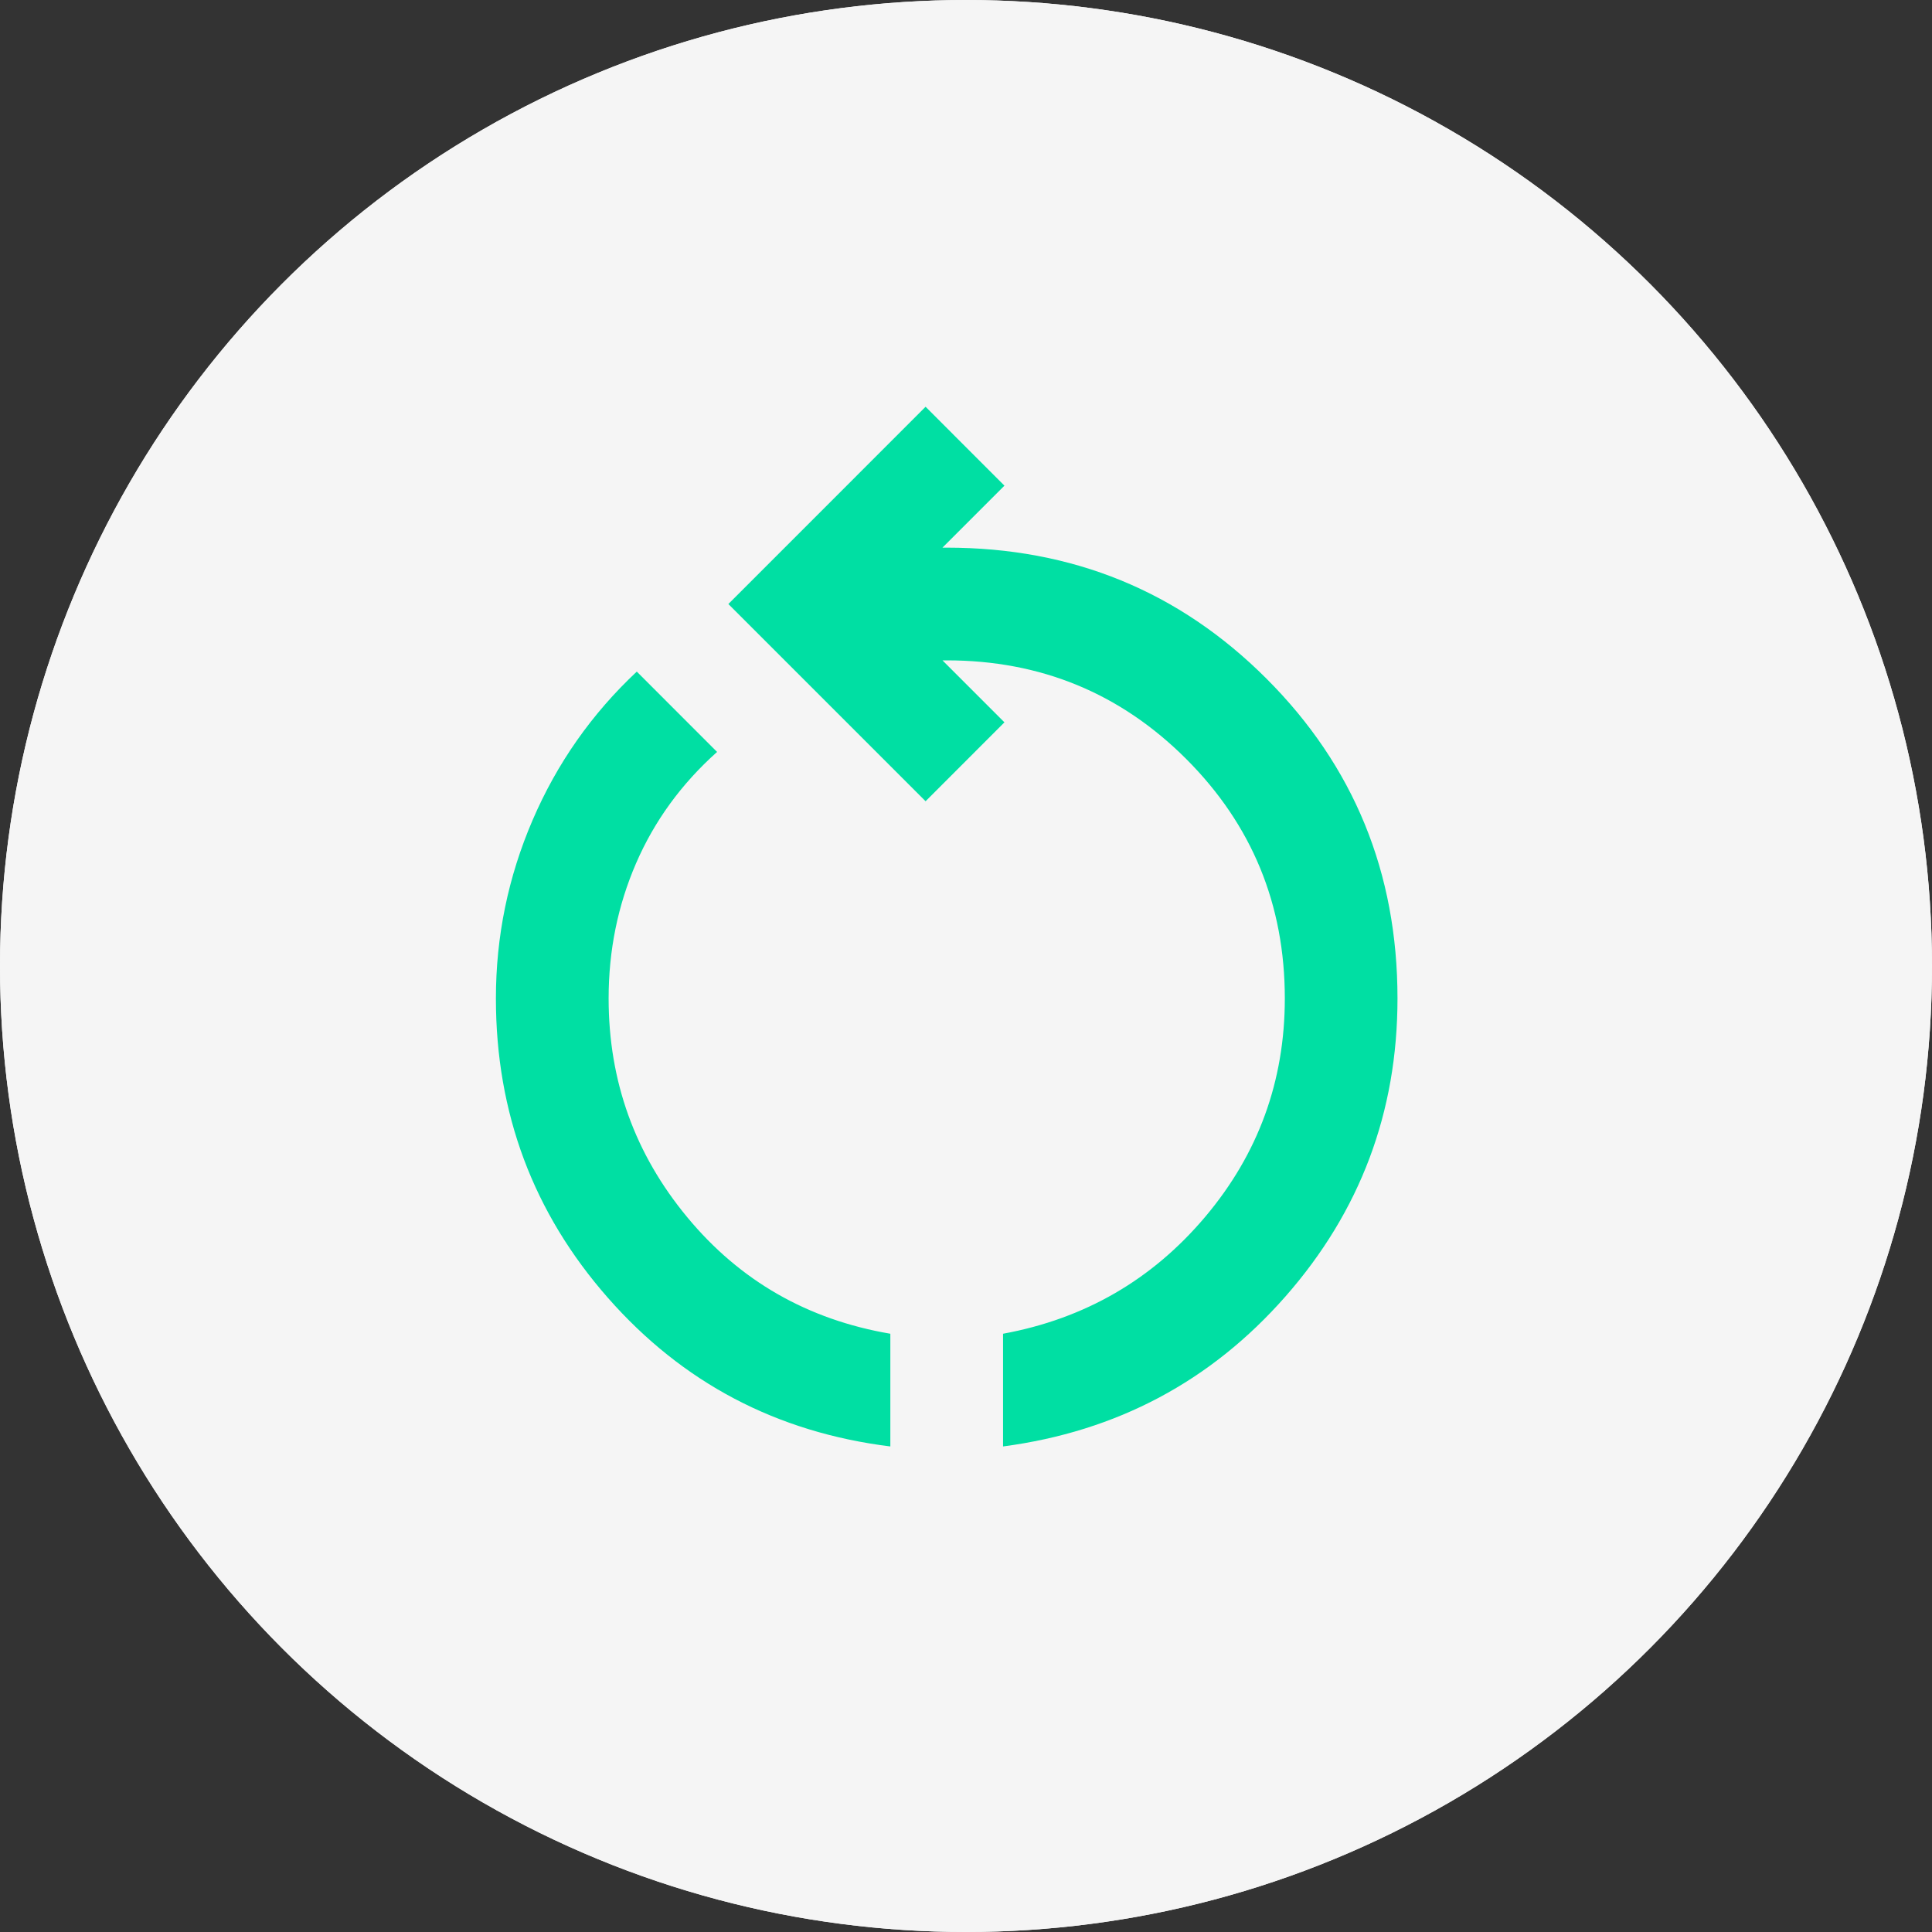
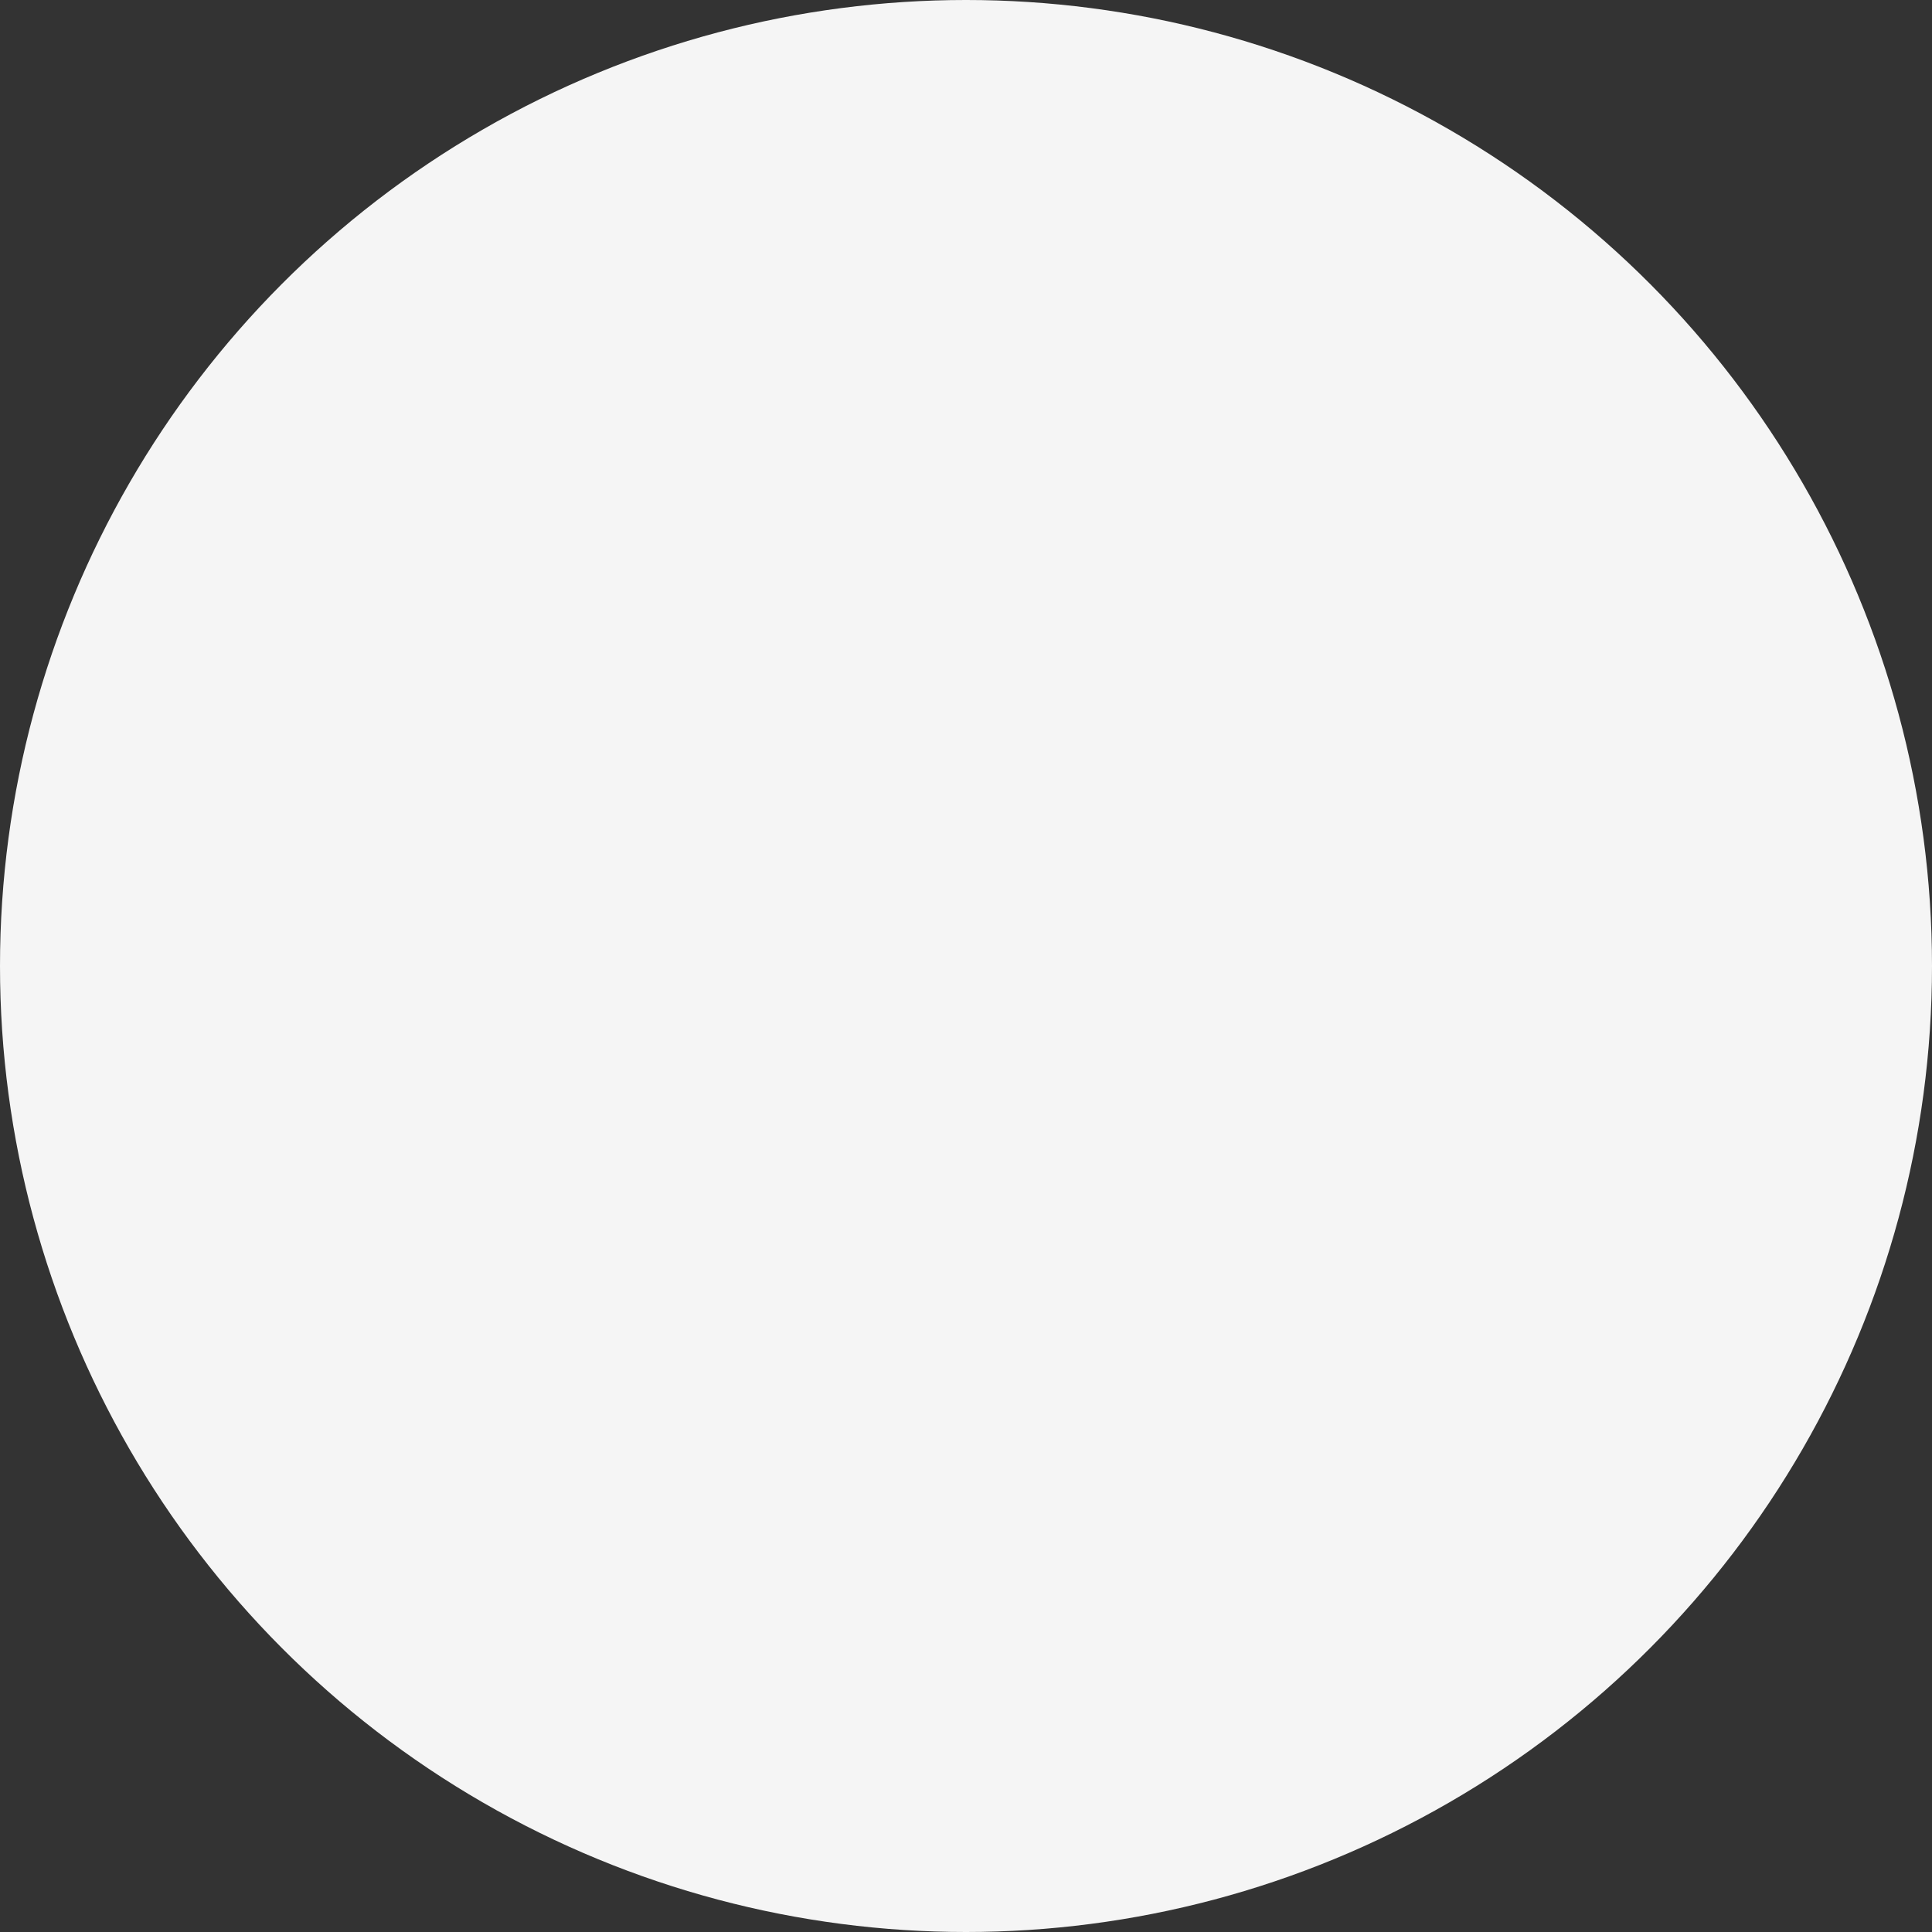
<svg xmlns="http://www.w3.org/2000/svg" width="50" height="50" viewBox="0 0 50 50" fill="none">
  <rect x="0" y="0" width="50" height="50" fill="#333333" stroke="none" />
  <circle cx="25" cy="25" r="25" fill="#F5F5F5" />
-   <circle cx="25" cy="25" r="25" fill="#F5F5F5" />
  <mask id="mask0_786_8834" style="mask-type:alpha" maskUnits="userSpaceOnUse" x="7" y="6" width="35" height="36">
-     <rect x="7" y="6.883" width="35" height="35" fill="#D9D9D9" />
-   </mask>
+     </mask>
  <g mask="url(#mask0_786_8834)">
-     <path d="M23.042 37.434C20.101 37.069 17.665 35.787 15.732 33.587C13.8 31.388 12.834 28.805 12.834 25.84C12.834 24.236 13.15 22.698 13.782 21.228C14.414 19.757 15.313 18.475 16.48 17.381L18.558 19.46C17.634 20.286 16.936 21.246 16.462 22.34C15.988 23.434 15.751 24.6 15.751 25.84C15.751 27.979 16.431 29.869 17.792 31.509C19.153 33.15 20.903 34.152 23.042 34.517V37.434ZM25.959 37.434V34.517C28.074 34.128 29.817 33.119 31.191 31.491C32.564 29.862 33.251 27.979 33.251 25.84C33.251 23.409 32.4 21.343 30.699 19.642C28.997 17.941 26.931 17.09 24.501 17.09H24.391L25.995 18.694L23.954 20.736L18.85 15.632L23.954 10.527L25.995 12.569L24.391 14.173H24.501C27.758 14.173 30.516 15.303 32.777 17.564C35.037 19.824 36.167 22.583 36.167 25.84C36.167 28.781 35.201 31.351 33.269 33.551C31.337 35.75 28.9 37.045 25.959 37.434Z" fill="#00DFA3" />
-   </g>
+     </g>
</svg>